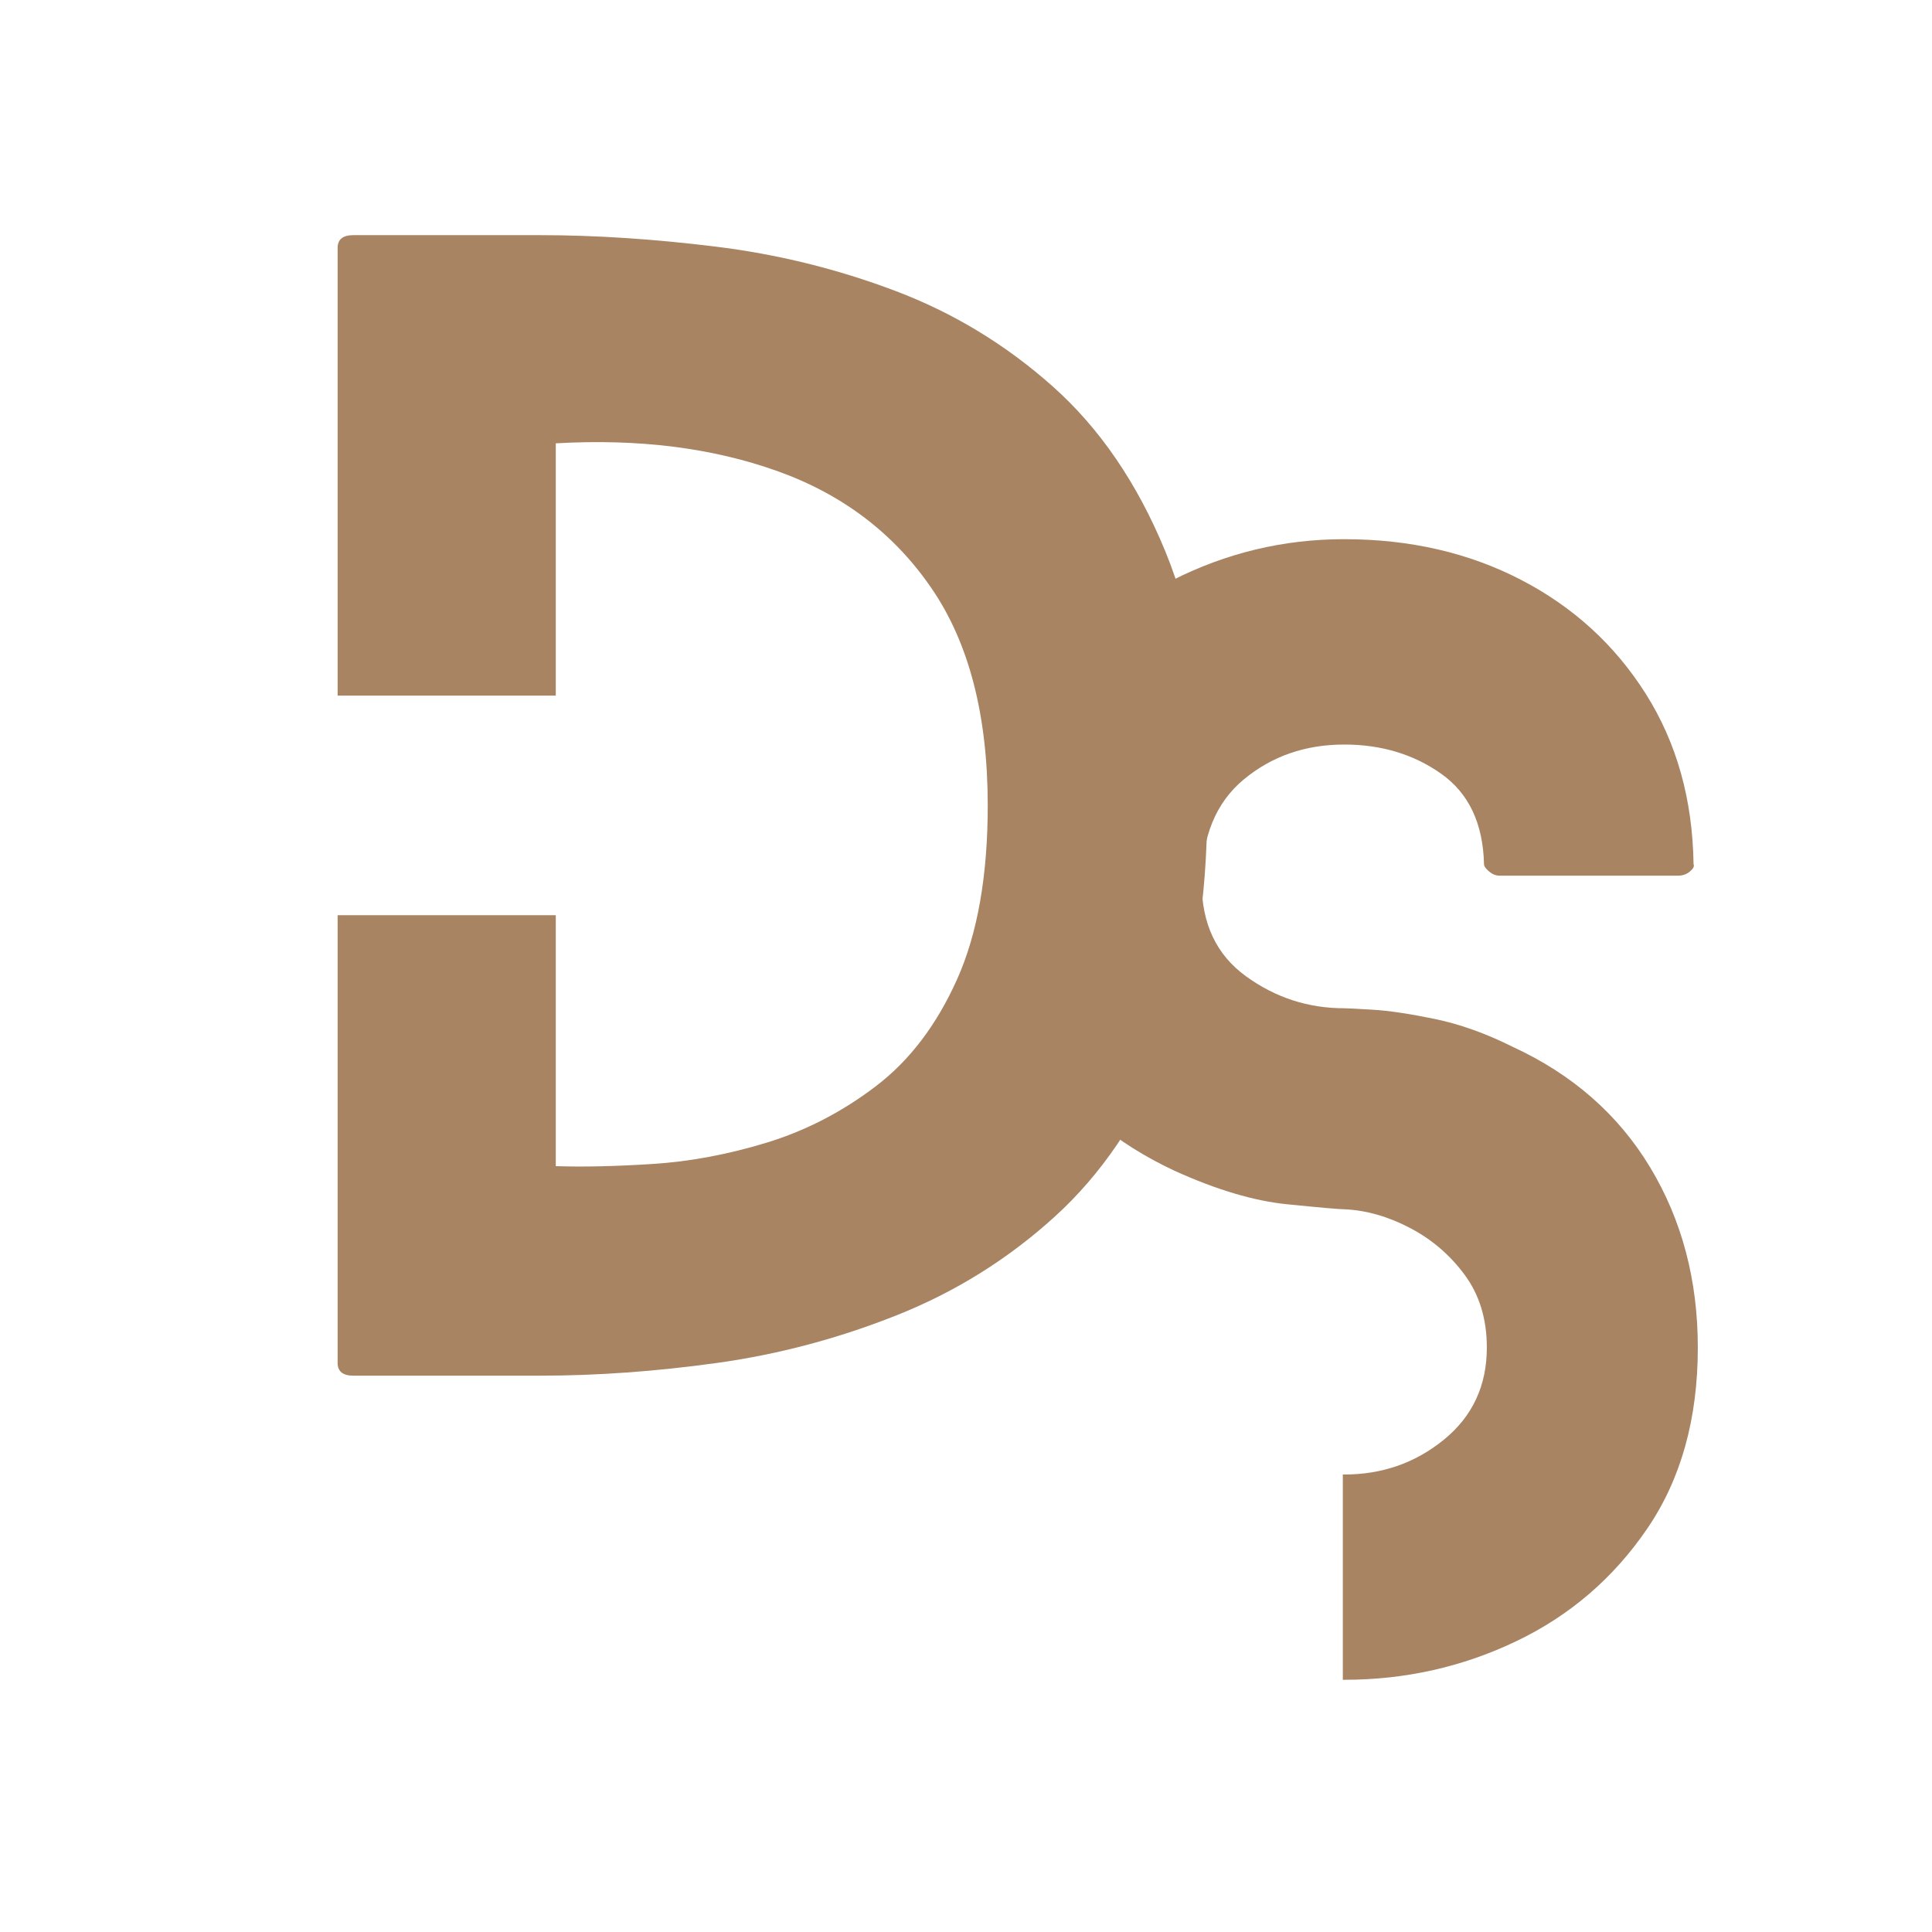
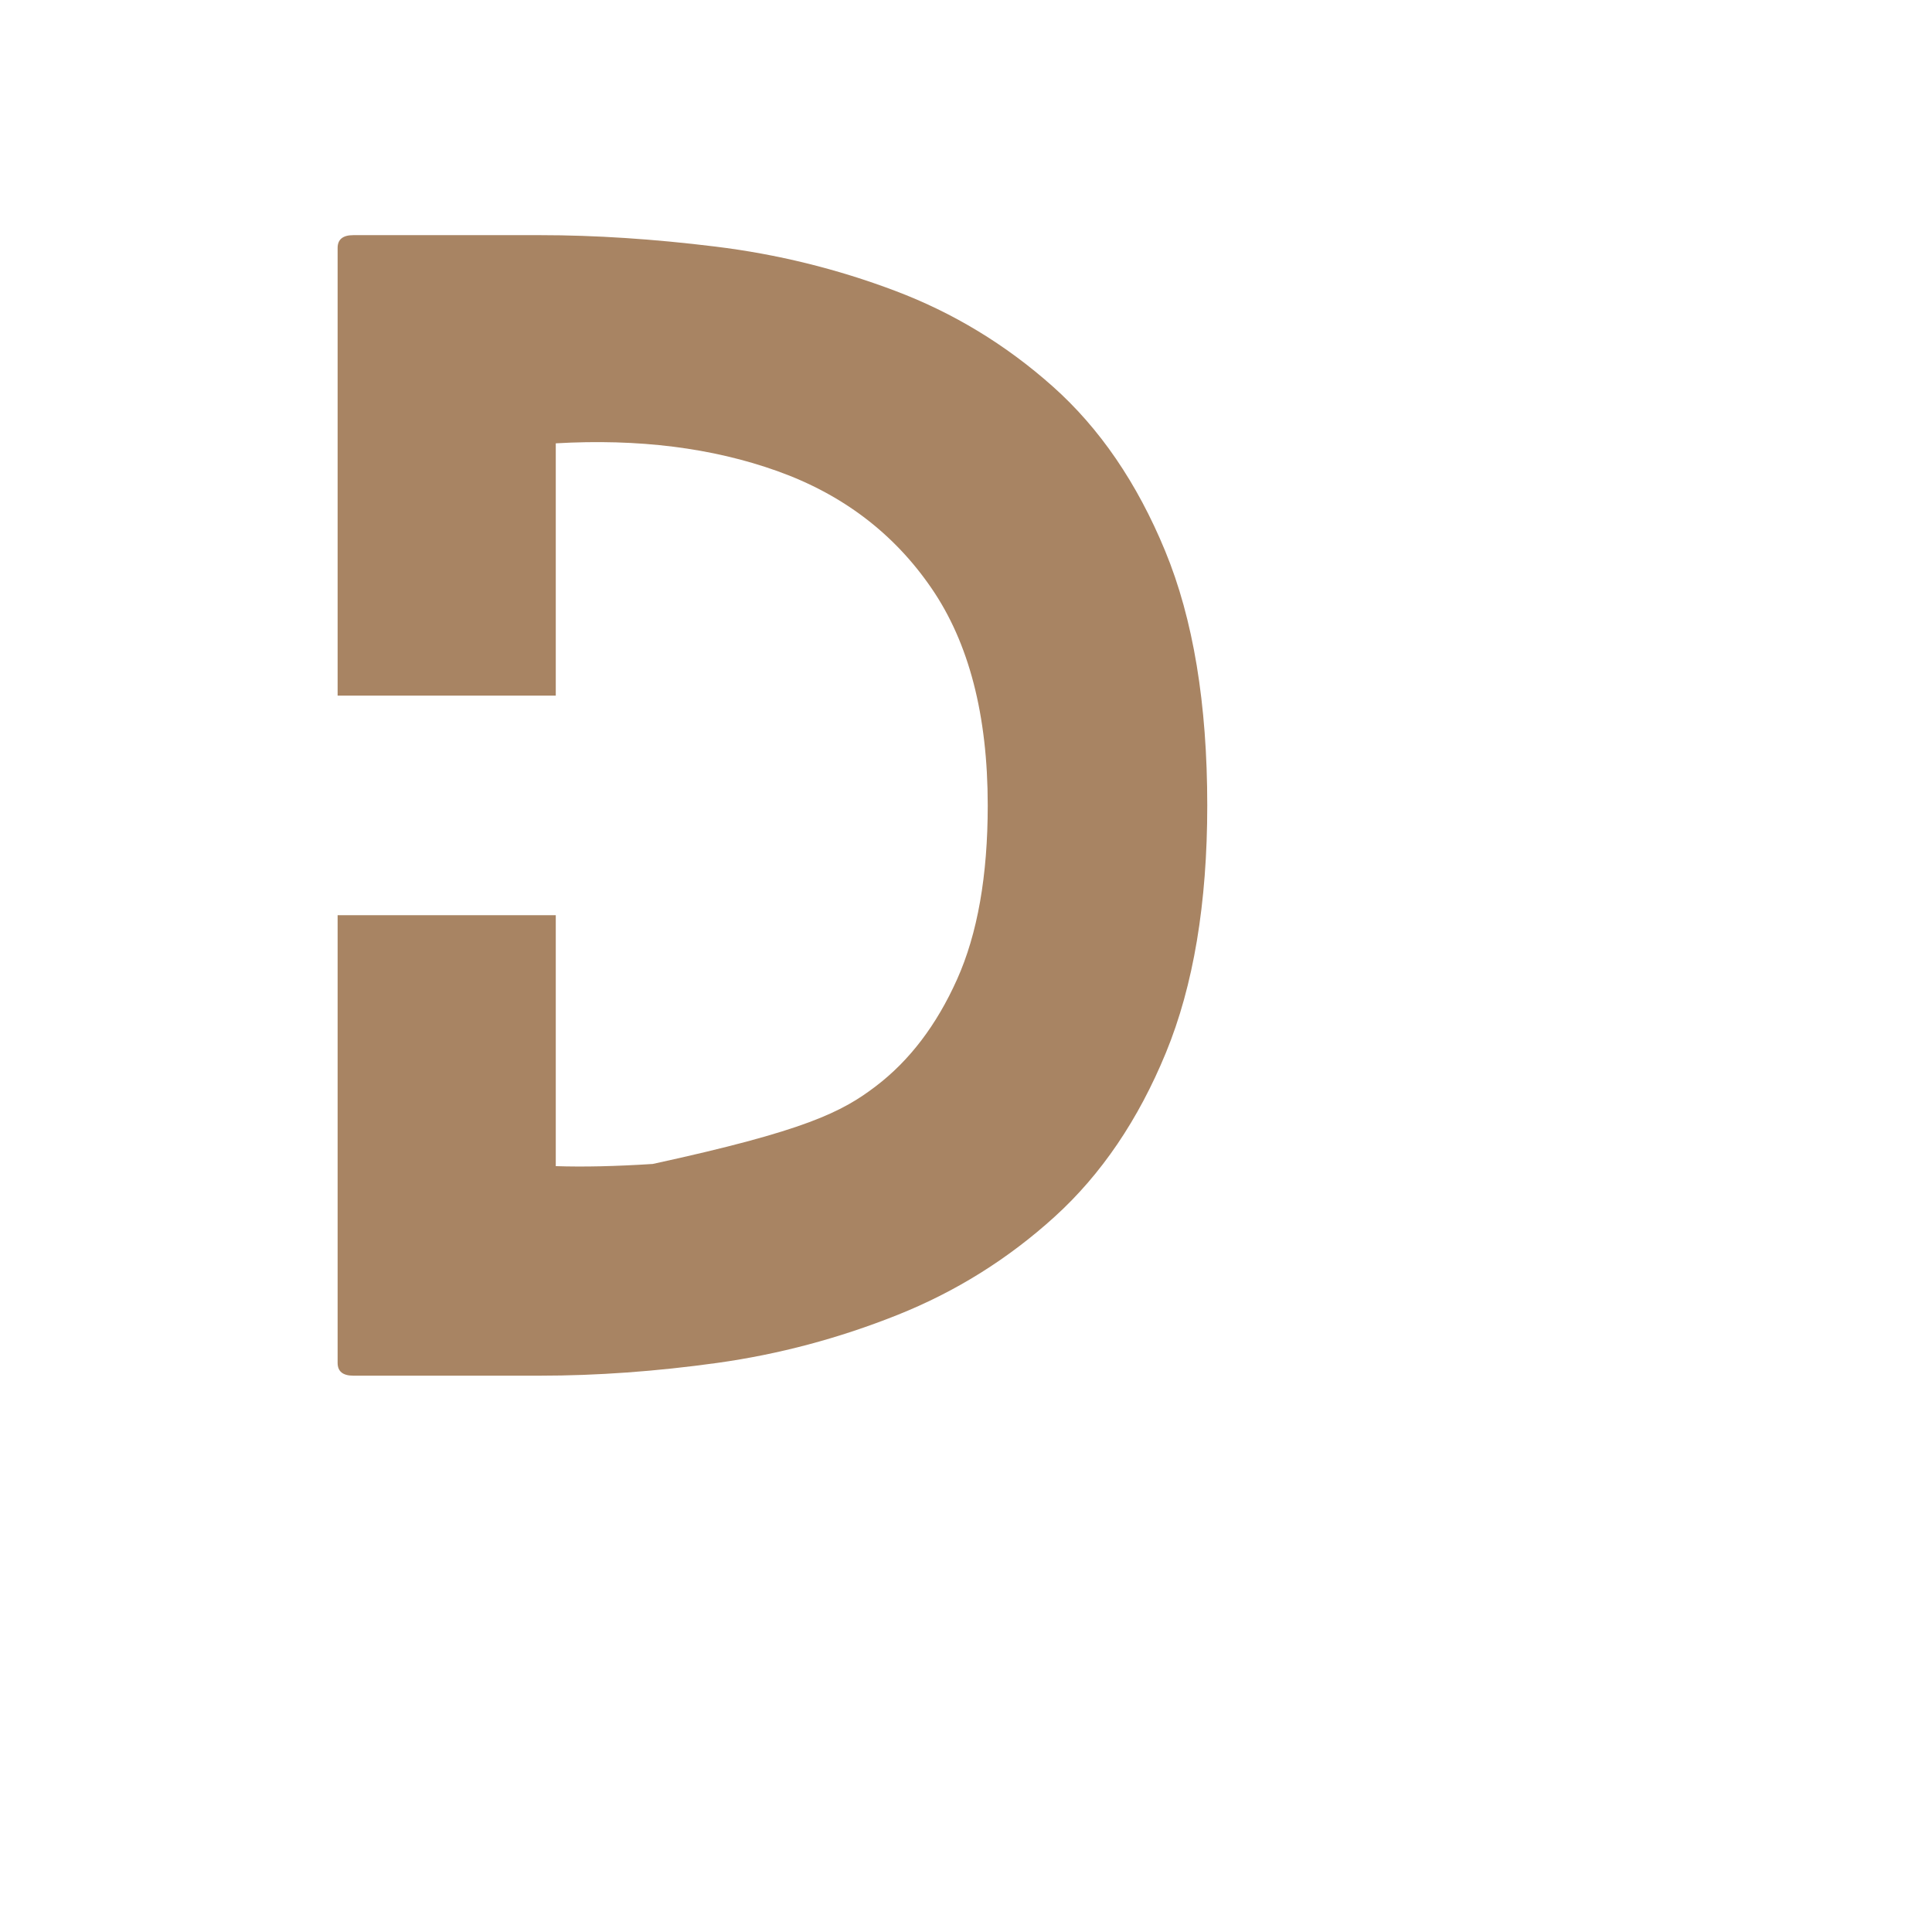
<svg xmlns="http://www.w3.org/2000/svg" version="1.0" preserveAspectRatio="xMidYMid meet" height="500" viewBox="0 0 375 375" zoomAndPan="magnify" width="500">
  <defs>
    <g />
  </defs>
  <g fill-opacity="1" fill="#a88463">
    <g transform="translate(192.015, 326.046)">
      <g>
-         <path d="M 101.562 -122.875 C 113.188 -117.52 122.086 -109.723 128.266 -99.484 C 134.441 -89.242 137.531 -77.578 137.531 -64.484 C 137.531 -50.641 134.254 -38.922 127.703 -29.328 C 121.16 -19.734 112.676 -12.445 102.25 -7.469 C 91.832 -2.488 80.719 0 68.906 0 C 68.906 0 68.812 0 68.625 0 L 68.625 -39.844 C 68.812 -39.844 68.906 -39.844 68.906 -39.844 C 76.281 -39.844 82.734 -42.102 88.266 -46.625 C 93.805 -51.145 96.578 -57.098 96.578 -64.484 C 96.578 -70.016 95.145 -74.719 92.281 -78.594 C 89.426 -82.469 85.875 -85.508 81.625 -87.719 C 77.383 -89.938 73.145 -91.141 68.906 -91.328 C 67.977 -91.328 64.285 -91.648 57.828 -92.297 C 51.379 -92.941 44.094 -95.109 35.969 -98.797 C 24.531 -104.141 15.676 -111.562 9.406 -121.062 C 3.133 -130.57 0 -141.781 0 -154.688 C 0 -168.531 3.27 -180.43 9.812 -190.391 C 16.363 -200.359 24.898 -208.016 35.422 -213.359 C 45.941 -218.711 57.102 -221.391 68.906 -221.391 C 81.633 -221.391 93.07 -218.758 103.219 -213.5 C 113.363 -208.238 121.438 -200.859 127.438 -191.359 C 133.438 -181.859 136.523 -170.836 136.703 -158.297 C 136.891 -157.922 136.66 -157.457 136.016 -156.906 C 135.367 -156.352 134.582 -156.078 133.656 -156.078 L 99.078 -156.078 C 98.336 -156.078 97.645 -156.352 97 -156.906 C 96.352 -157.457 96.031 -157.922 96.031 -158.297 C 95.844 -166.223 93.07 -172.078 87.719 -175.859 C 82.375 -179.641 76.102 -181.531 68.906 -181.531 C 61.344 -181.531 54.836 -179.27 49.391 -174.75 C 43.953 -170.238 41.234 -163.551 41.234 -154.688 C 41.234 -146.758 44.094 -140.719 49.812 -136.562 C 55.531 -132.414 61.895 -130.344 68.906 -130.344 C 69.457 -130.344 71.301 -130.25 74.438 -130.062 C 77.57 -129.875 81.582 -129.273 86.469 -128.266 C 91.363 -127.254 96.395 -125.457 101.562 -122.875 Z M 101.562 -122.875" />
-       </g>
+         </g>
    </g>
  </g>
  <g fill-opacity="1" fill="#a88463">
    <g transform="translate(65.531, 267.018)">
      <g>
-         <path d="M 39.297 -221.375 C 49.992 -221.375 61.336 -220.633 73.328 -219.156 C 85.316 -217.688 96.938 -214.828 108.188 -210.578 C 119.445 -206.336 129.641 -200.16 138.766 -192.047 C 147.898 -183.93 155.188 -173.273 160.625 -160.078 C 166.07 -146.891 168.797 -130.426 168.797 -110.688 C 168.797 -91.688 166.117 -75.68 160.766 -62.672 C 155.422 -49.672 148.227 -39.066 139.188 -30.859 C 130.145 -22.648 119.953 -16.285 108.609 -11.766 C 97.266 -7.242 85.641 -4.148 73.734 -2.484 C 61.836 -0.828 50.359 0 39.297 0 L 3.047 0 C 1.016 0 0 -0.828 0 -2.484 L 0 -89.375 L 42.344 -89.375 L 42.344 -40.672 C 47.688 -40.492 53.957 -40.633 61.156 -41.094 C 68.352 -41.551 75.734 -42.93 83.297 -45.234 C 90.859 -47.547 97.91 -51.191 104.453 -56.172 C 111.004 -61.148 116.266 -68.066 120.234 -76.922 C 124.203 -85.773 126.188 -97.031 126.188 -110.688 C 126.188 -128.207 122.539 -142.27 115.25 -152.875 C 107.969 -163.488 98.004 -171.055 85.359 -175.578 C 72.723 -180.098 58.383 -181.895 42.344 -180.969 L 42.344 -132 L 0 -132 L 0 -218.891 C 0 -220.547 1.016 -221.375 3.047 -221.375 Z M 39.297 -221.375" />
+         <path d="M 39.297 -221.375 C 49.992 -221.375 61.336 -220.633 73.328 -219.156 C 85.316 -217.688 96.938 -214.828 108.188 -210.578 C 119.445 -206.336 129.641 -200.16 138.766 -192.047 C 147.898 -183.93 155.188 -173.273 160.625 -160.078 C 166.07 -146.891 168.797 -130.426 168.797 -110.688 C 168.797 -91.688 166.117 -75.68 160.766 -62.672 C 155.422 -49.672 148.227 -39.066 139.188 -30.859 C 130.145 -22.648 119.953 -16.285 108.609 -11.766 C 97.266 -7.242 85.641 -4.148 73.734 -2.484 C 61.836 -0.828 50.359 0 39.297 0 L 3.047 0 C 1.016 0 0 -0.828 0 -2.484 L 0 -89.375 L 42.344 -89.375 L 42.344 -40.672 C 47.688 -40.492 53.957 -40.633 61.156 -41.094 C 90.859 -47.547 97.91 -51.191 104.453 -56.172 C 111.004 -61.148 116.266 -68.066 120.234 -76.922 C 124.203 -85.773 126.188 -97.031 126.188 -110.688 C 126.188 -128.207 122.539 -142.27 115.25 -152.875 C 107.969 -163.488 98.004 -171.055 85.359 -175.578 C 72.723 -180.098 58.383 -181.895 42.344 -180.969 L 42.344 -132 L 0 -132 L 0 -218.891 C 0 -220.547 1.016 -221.375 3.047 -221.375 Z M 39.297 -221.375" />
      </g>
    </g>
  </g>
</svg>